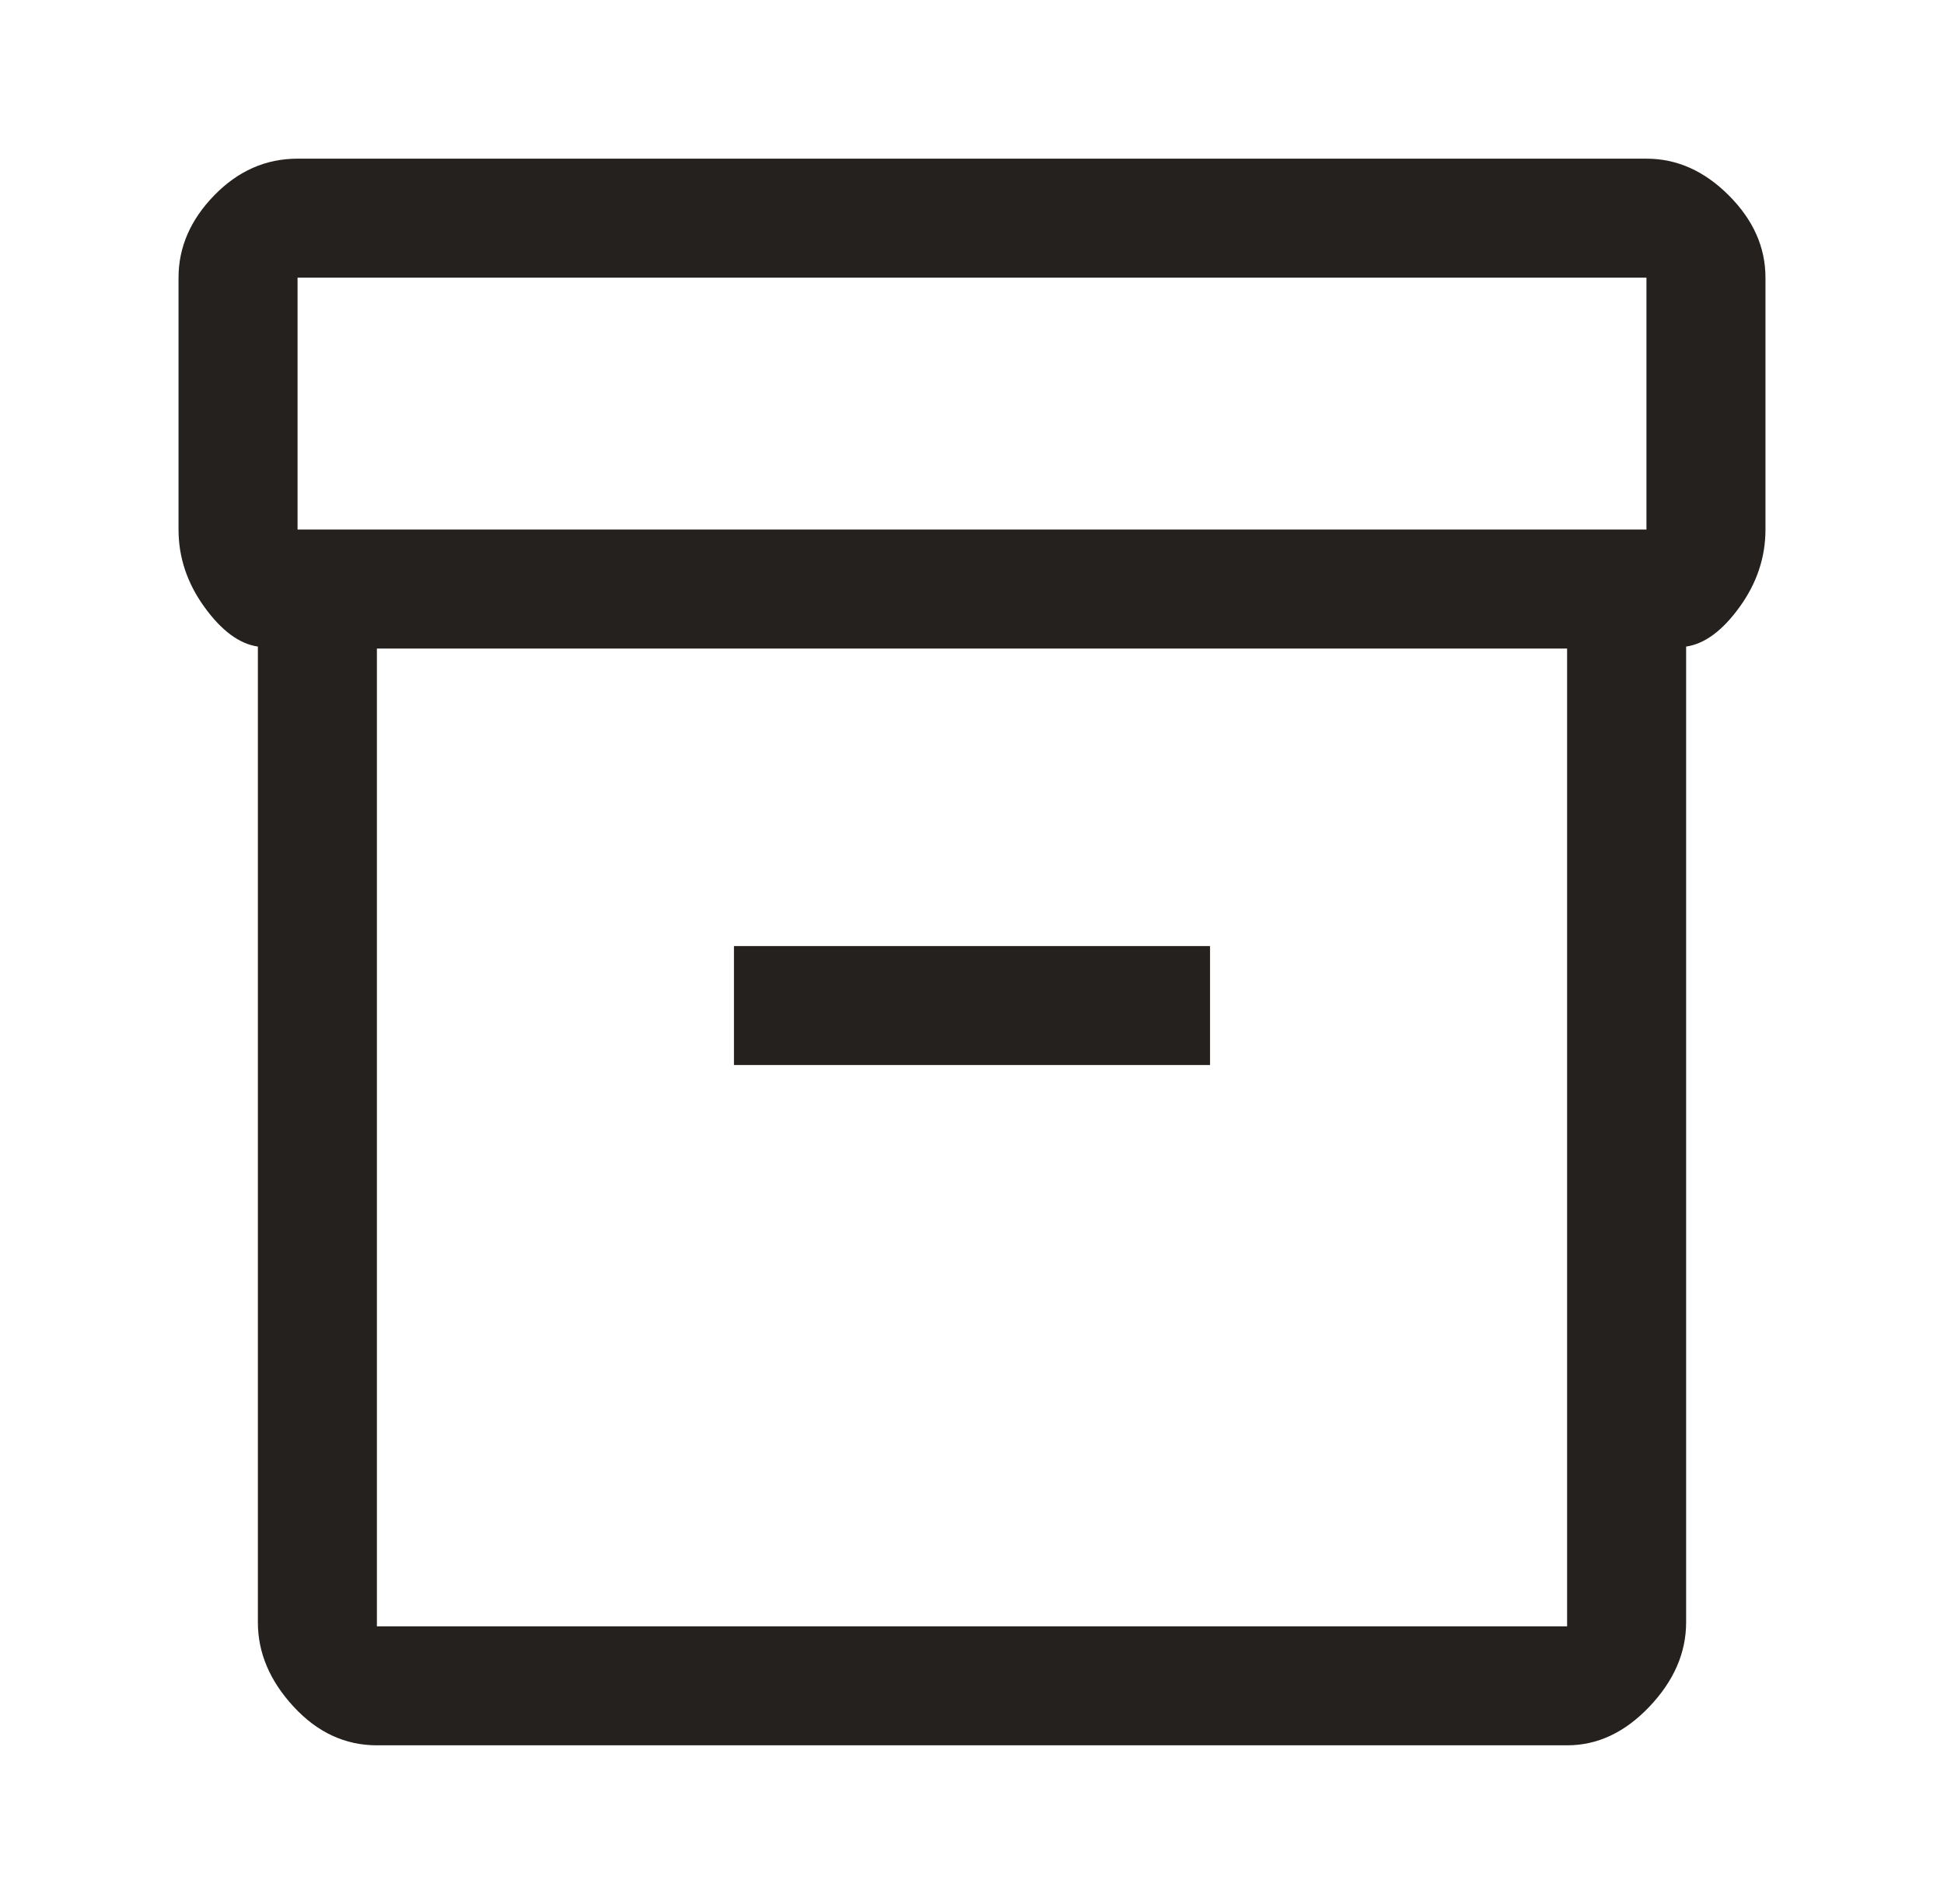
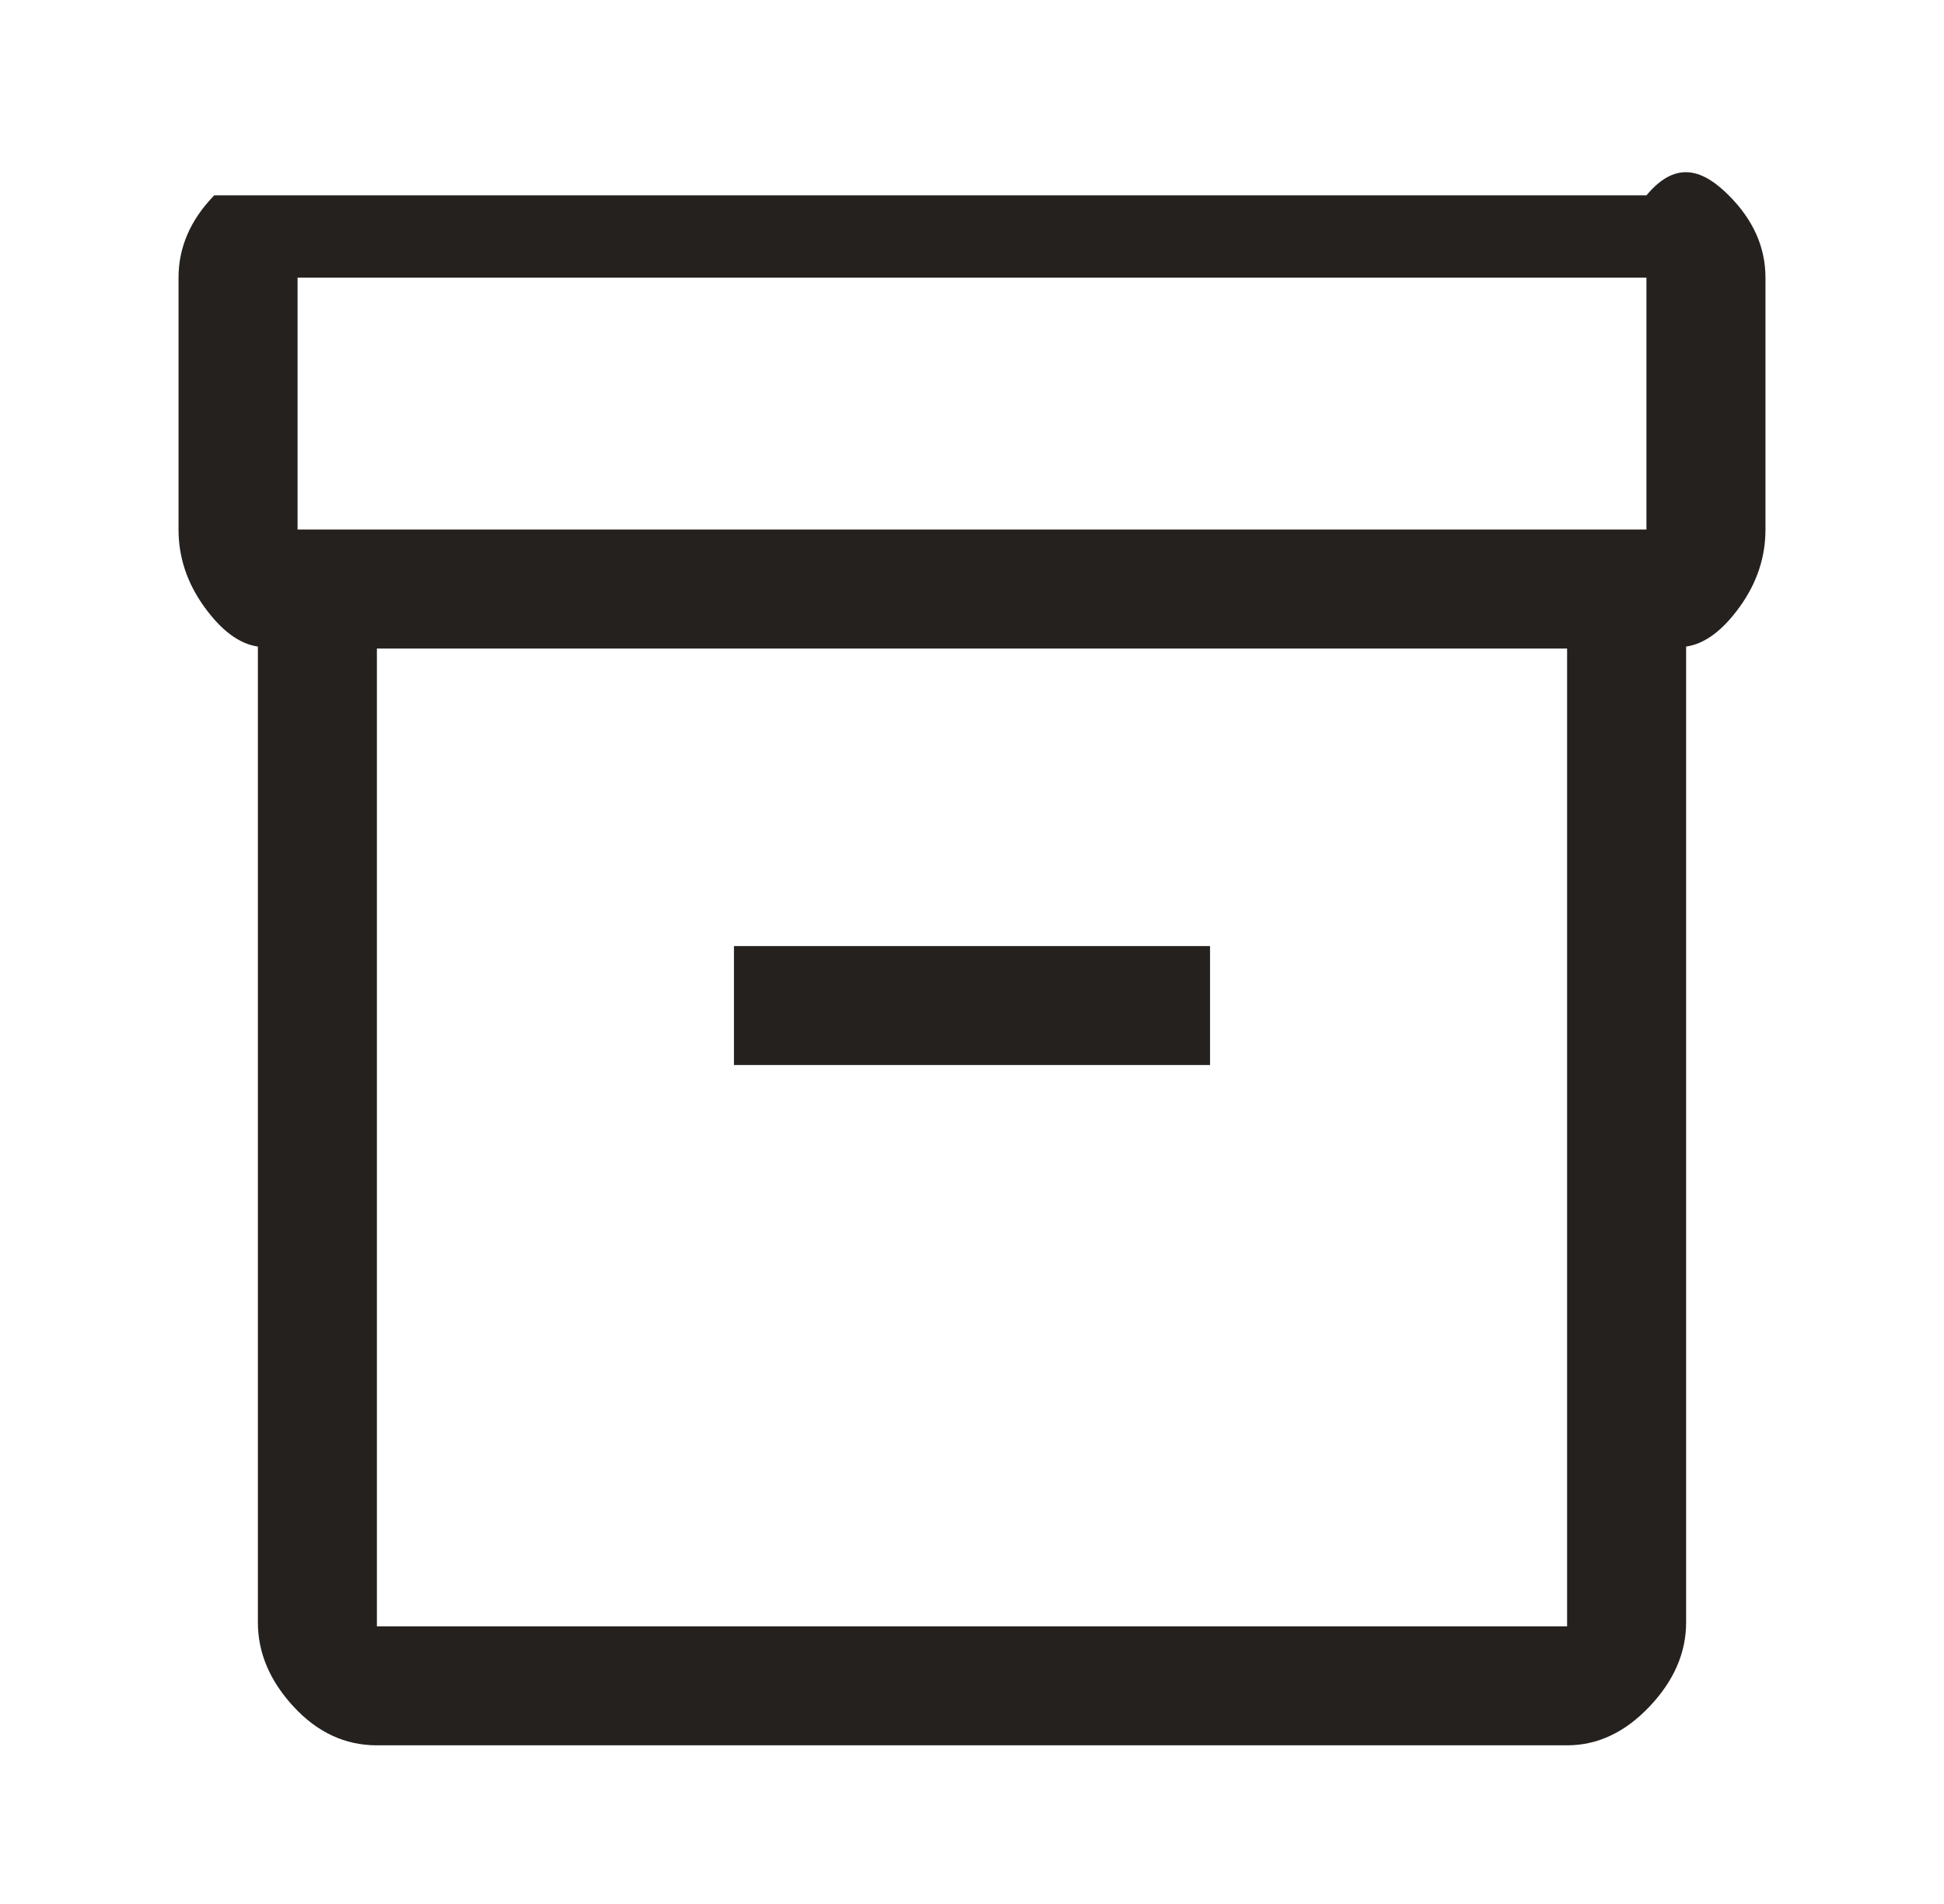
<svg xmlns="http://www.w3.org/2000/svg" width="49" height="48" viewBox="0 0 49 48" fill="none">
-   <path d="M6.5 40.9V16.3C6.033 16.233 5.583 15.9 5.15 15.3C4.717 14.7 4.5 14.05 4.5 13.35V7C4.5 6.233 4.8 5.542 5.4 4.925C6 4.308 6.7 4 7.5 4H41.5C42.267 4 42.958 4.308 43.575 4.925C44.192 5.542 44.5 6.233 44.5 7V13.35C44.5 14.05 44.283 14.7 43.85 15.3C43.417 15.9 42.967 16.233 42.5 16.3V40.9C42.5 41.667 42.192 42.375 41.575 43.025C40.958 43.675 40.267 44 39.5 44H9.5C8.7 44 8 43.675 7.4 43.025C6.8 42.375 6.5 41.667 6.5 40.9ZM9.5 16.35V41H39.5V16.35H9.5ZM41.5 13.35V7H7.5V13.35H41.5ZM18.5 26.85H30.5V23.85H18.5V26.85Z" fill="#25211E" />
+   <path d="M6.5 40.9V16.3C6.033 16.233 5.583 15.9 5.15 15.3C4.717 14.7 4.5 14.05 4.5 13.35V7C4.5 6.233 4.8 5.542 5.4 4.925H41.5C42.267 4 42.958 4.308 43.575 4.925C44.192 5.542 44.5 6.233 44.5 7V13.35C44.5 14.05 44.283 14.7 43.85 15.3C43.417 15.9 42.967 16.233 42.5 16.3V40.9C42.5 41.667 42.192 42.375 41.575 43.025C40.958 43.675 40.267 44 39.5 44H9.5C8.7 44 8 43.675 7.4 43.025C6.8 42.375 6.5 41.667 6.5 40.9ZM9.5 16.35V41H39.5V16.35H9.5ZM41.5 13.35V7H7.5V13.35H41.5ZM18.5 26.85H30.5V23.85H18.5V26.85Z" fill="#25211E" />
</svg>